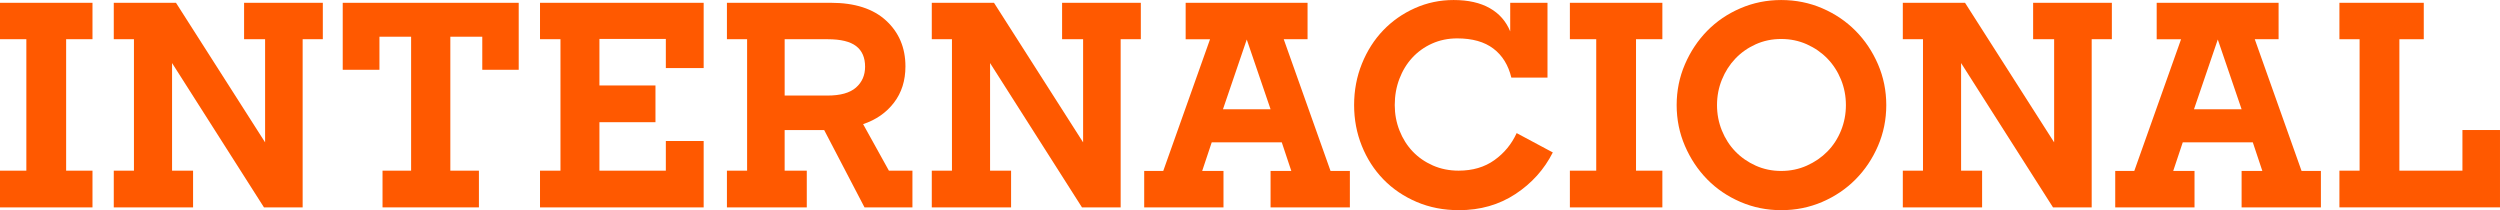
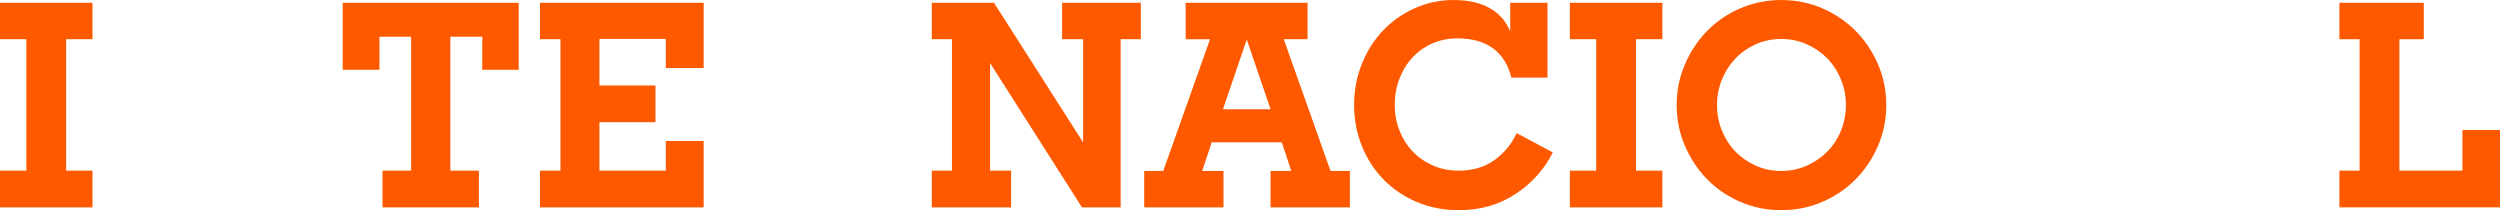
<svg xmlns="http://www.w3.org/2000/svg" version="1.1" id="Capa_1" x="0px" y="0px" viewBox="0 0 2090.38 175.74" style="enable-background:new 0 0 2090.38 175.74;" xml:space="preserve">
  <style type="text/css">
	.st0{fill:#FF5900;}
</style>
  <g>
    <path class="st0" d="M0,173.4v-30.7h22.03V32.8H0V2.34h77.33V32.8H55.3v109.9h22.03v30.7H0z" />
-     <path class="st0" d="M95.13,173.4v-30.7H112V32.8H95.13V2.34h52.02l74.51,116.69V32.8h-17.57V2.34h65.84V32.8h-16.87V173.4h-32.34   L143.87,52.72v89.98h17.57v30.7H95.13z" />
    <path class="st0" d="M319.85,173.4v-30.7h23.9V30.7h-26.48v27.65h-30.7v-56h147.15v56h-30.46V30.7h-26.71V142.7h23.9v30.7H319.85z" />
    <path class="st0" d="M451.53,173.4v-30.7h17.11V32.8h-17.11V2.34h136.84v54.6h-31.63V32.57h-55.53v38.9h46.86v30.7h-46.86v40.54   h55.53v-24.84h31.63v55.53H451.53z" />
-     <path class="st0" d="M607.82,173.4v-30.7h16.87V32.8h-16.87V2.34h86.93c19.99,0,35.38,4.96,46.16,14.88   c10.78,9.92,16.17,22.69,16.17,38.31c0,11.87-3.2,21.99-9.61,30.34c-6.41,8.36-15,14.33-25.78,17.93l21.56,38.9h19.68v30.7h-40.07   l-33.74-64.67h-33.04v33.98h18.51v30.7H607.82z M692.18,32.8h-36.09v47.1h35.85c10.78,0,18.71-2.23,23.78-6.68   c5.08-4.45,7.62-10.27,7.62-17.46c0-7.65-2.5-13.39-7.5-17.22C710.85,34.72,702.96,32.8,692.18,32.8z" />
    <path class="st0" d="M779.11,173.4v-30.7h16.87V32.8h-16.87V2.34h52.02l74.51,116.69V32.8h-17.57V2.34h65.84V32.8h-16.87V173.4   h-32.34L827.85,52.72v89.98h17.57v30.7H779.11z" />
    <path class="st0" d="M956.72,173.4v-30.46h15.93l39.13-110.13h-20.39V2.34h101.93V32.8h-19.92l39.13,110.13h16.17v30.46h-66.31   v-30.46h17.34l-7.97-23.9h-58.58l-7.97,23.9h17.81v30.46H956.72z M1022.57,91.39h39.83l-19.92-58.35L1022.57,91.39z" />
    <path class="st0" d="M1219.87,175.74c-12.81,0-24.6-2.31-35.38-6.91c-10.78-4.61-20.04-10.9-27.77-18.86   c-7.73-7.97-13.75-17.3-18.04-28c-4.3-10.7-6.44-22.06-6.44-34.09c0-12.34,2.19-23.9,6.56-34.68   c4.37-10.78,10.31-20.07,17.81-27.88c7.5-7.81,16.32-13.98,26.48-18.51c10.15-4.53,20.93-6.79,32.34-6.79   c12.19,0,22.26,2.27,30.23,6.79c7.97,4.53,13.67,11.01,17.11,19.45V2.34h31.17v62.56h-30.23c-2.5-10.46-7.5-18.55-15-24.25   c-7.5-5.7-17.57-8.55-30.23-8.55c-7.66,0-14.69,1.45-21.09,4.33c-6.41,2.89-11.91,6.84-16.52,11.83c-4.61,5-8.2,10.9-10.78,17.69   c-2.58,6.79-3.87,14.1-3.87,21.91c0,7.5,1.33,14.61,3.98,21.32c2.65,6.72,6.33,12.54,11.01,17.46s10.31,8.83,16.87,11.72   c6.56,2.89,13.75,4.33,21.56,4.33c11.72,0,21.67-2.93,29.88-8.79s14.41-13.39,18.63-22.61l30.23,16.17   c-7.19,14.22-17.62,25.82-31.28,34.8C1253.42,171.25,1237.68,175.74,1219.87,175.74z" />
    <path class="st0" d="M1312.66,173.4v-30.7h22.03V32.8h-22.03V2.34h77.33V32.8h-22.03v109.9h22.03v30.7H1312.66z" />
    <path class="st0" d="M1489.34,175.74c-12.03,0-23.4-2.31-34.09-6.91c-10.7-4.61-19.96-10.9-27.77-18.86   c-7.81-7.97-14.02-17.3-18.63-28c-4.61-10.7-6.91-22.06-6.91-34.09c0-12.03,2.3-23.39,6.91-34.09c4.61-10.7,10.82-20.03,18.63-28   c7.81-7.97,17.07-14.25,27.77-18.86c10.7-4.61,22.06-6.91,34.09-6.91c12.18,0,23.63,2.31,34.33,6.91   c10.7,4.61,19.99,10.9,27.88,18.86c7.89,7.97,14.14,17.3,18.75,28c4.61,10.7,6.91,22.07,6.91,34.09c0,12.03-2.31,23.4-6.91,34.09   c-4.61,10.7-10.86,20.03-18.75,28c-7.89,7.97-17.19,14.26-27.88,18.86C1512.97,173.43,1501.53,175.74,1489.34,175.74z    M1489.34,142.94c7.65,0,14.8-1.48,21.44-4.45c6.64-2.97,12.38-6.91,17.22-11.83c4.84-4.92,8.63-10.74,11.36-17.46   c2.73-6.71,4.1-13.83,4.1-21.32c0-7.5-1.37-14.61-4.1-21.32c-2.74-6.71-6.52-12.57-11.36-17.57c-4.84-5-10.58-8.98-17.22-11.95   c-6.64-2.97-13.79-4.45-21.44-4.45c-7.66,0-14.76,1.49-21.32,4.45c-6.56,2.97-12.22,6.95-16.99,11.95   c-4.77,5-8.52,10.86-11.25,17.57c-2.74,6.72-4.1,13.83-4.1,21.32c0,7.5,1.37,14.61,4.1,21.32c2.73,6.72,6.48,12.54,11.25,17.46   c4.76,4.92,10.43,8.87,16.99,11.83C1474.58,141.45,1481.69,142.94,1489.34,142.94z" />
-     <path class="st0" d="M1591.04,173.4v-30.7h16.87V32.8h-16.87V2.34h52.02l74.51,116.69V32.8H1700V2.34h65.84V32.8h-16.87V173.4   h-32.34l-76.86-120.68v89.98h17.57v30.7H1591.04z" />
-     <path class="st0" d="M1768.65,173.4v-30.46h15.93l39.13-110.13h-20.39V2.34h101.93V32.8h-19.92l39.13,110.13h16.17v30.46h-66.31   v-30.46h17.34l-7.97-23.9h-58.58l-7.97,23.9h17.81v30.46H1768.65z M1834.5,91.39h39.83l-19.92-58.35L1834.5,91.39z" />
    <path class="st0" d="M1956.11,173.4v-30.7h16.87V32.8h-16.87V2.34h70.53V32.8h-20.39v109.9h52.72v-33.98h31.4v64.67H1956.11z" />
  </g>
</svg>